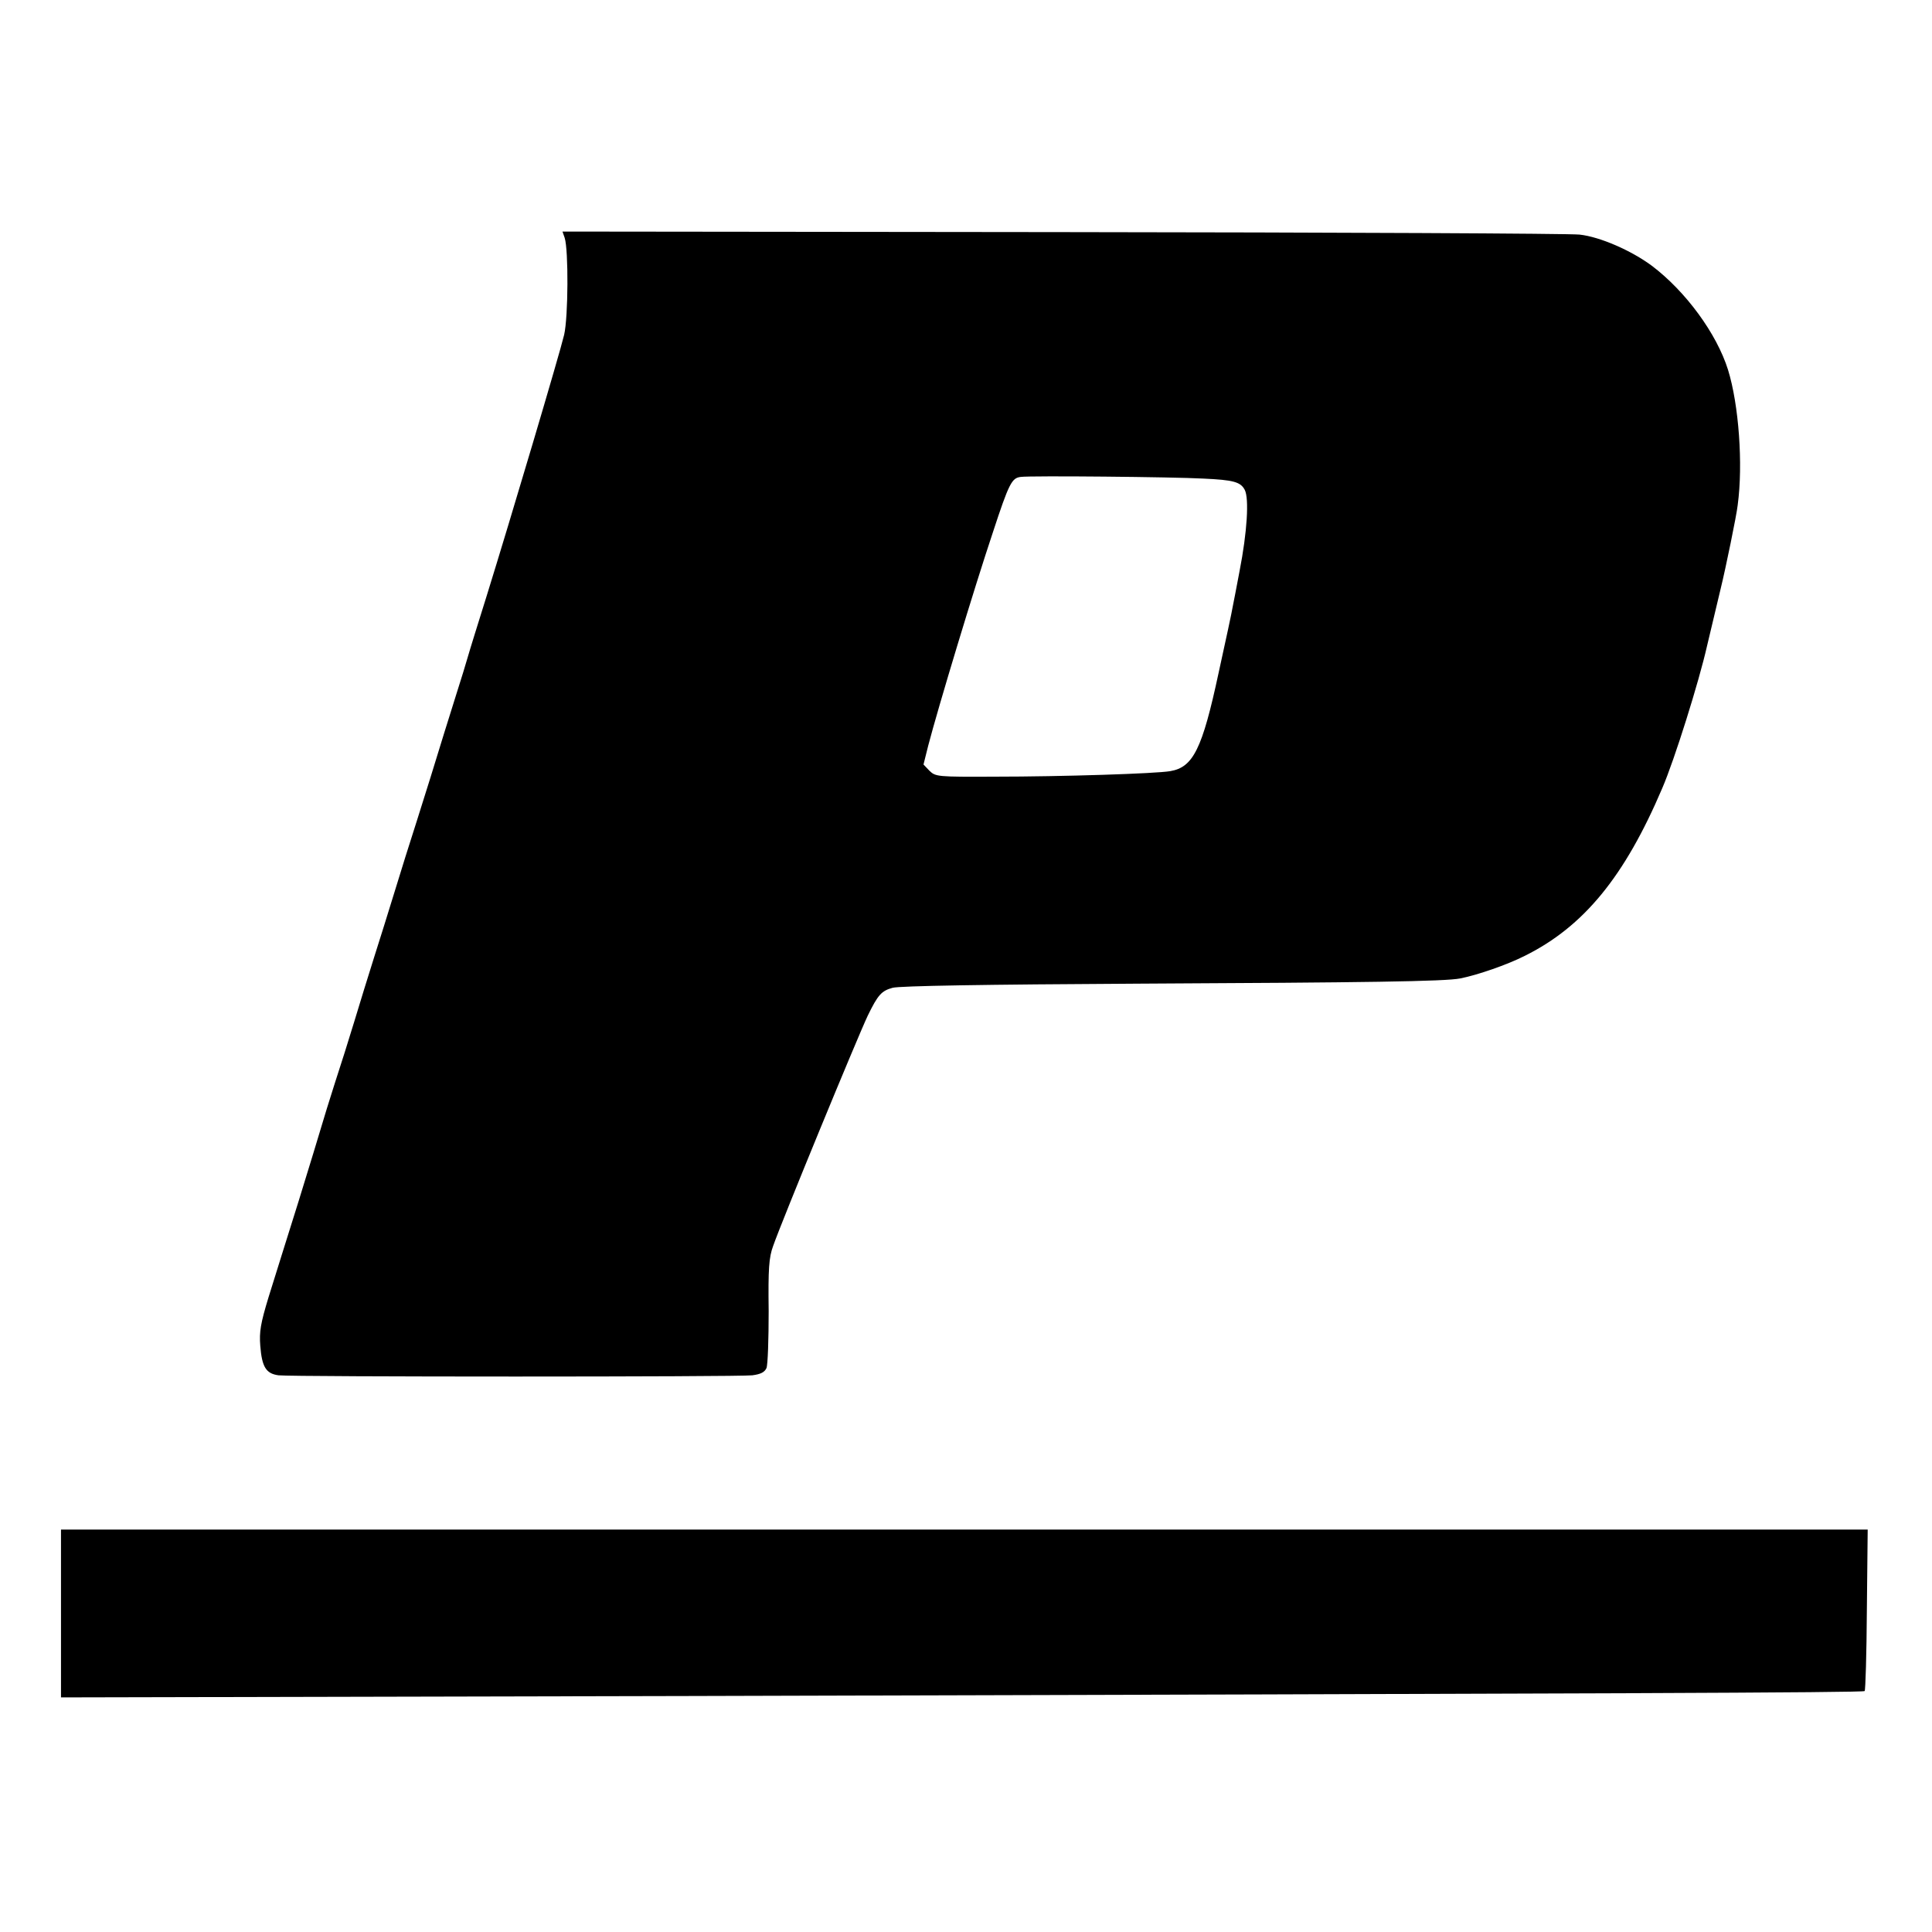
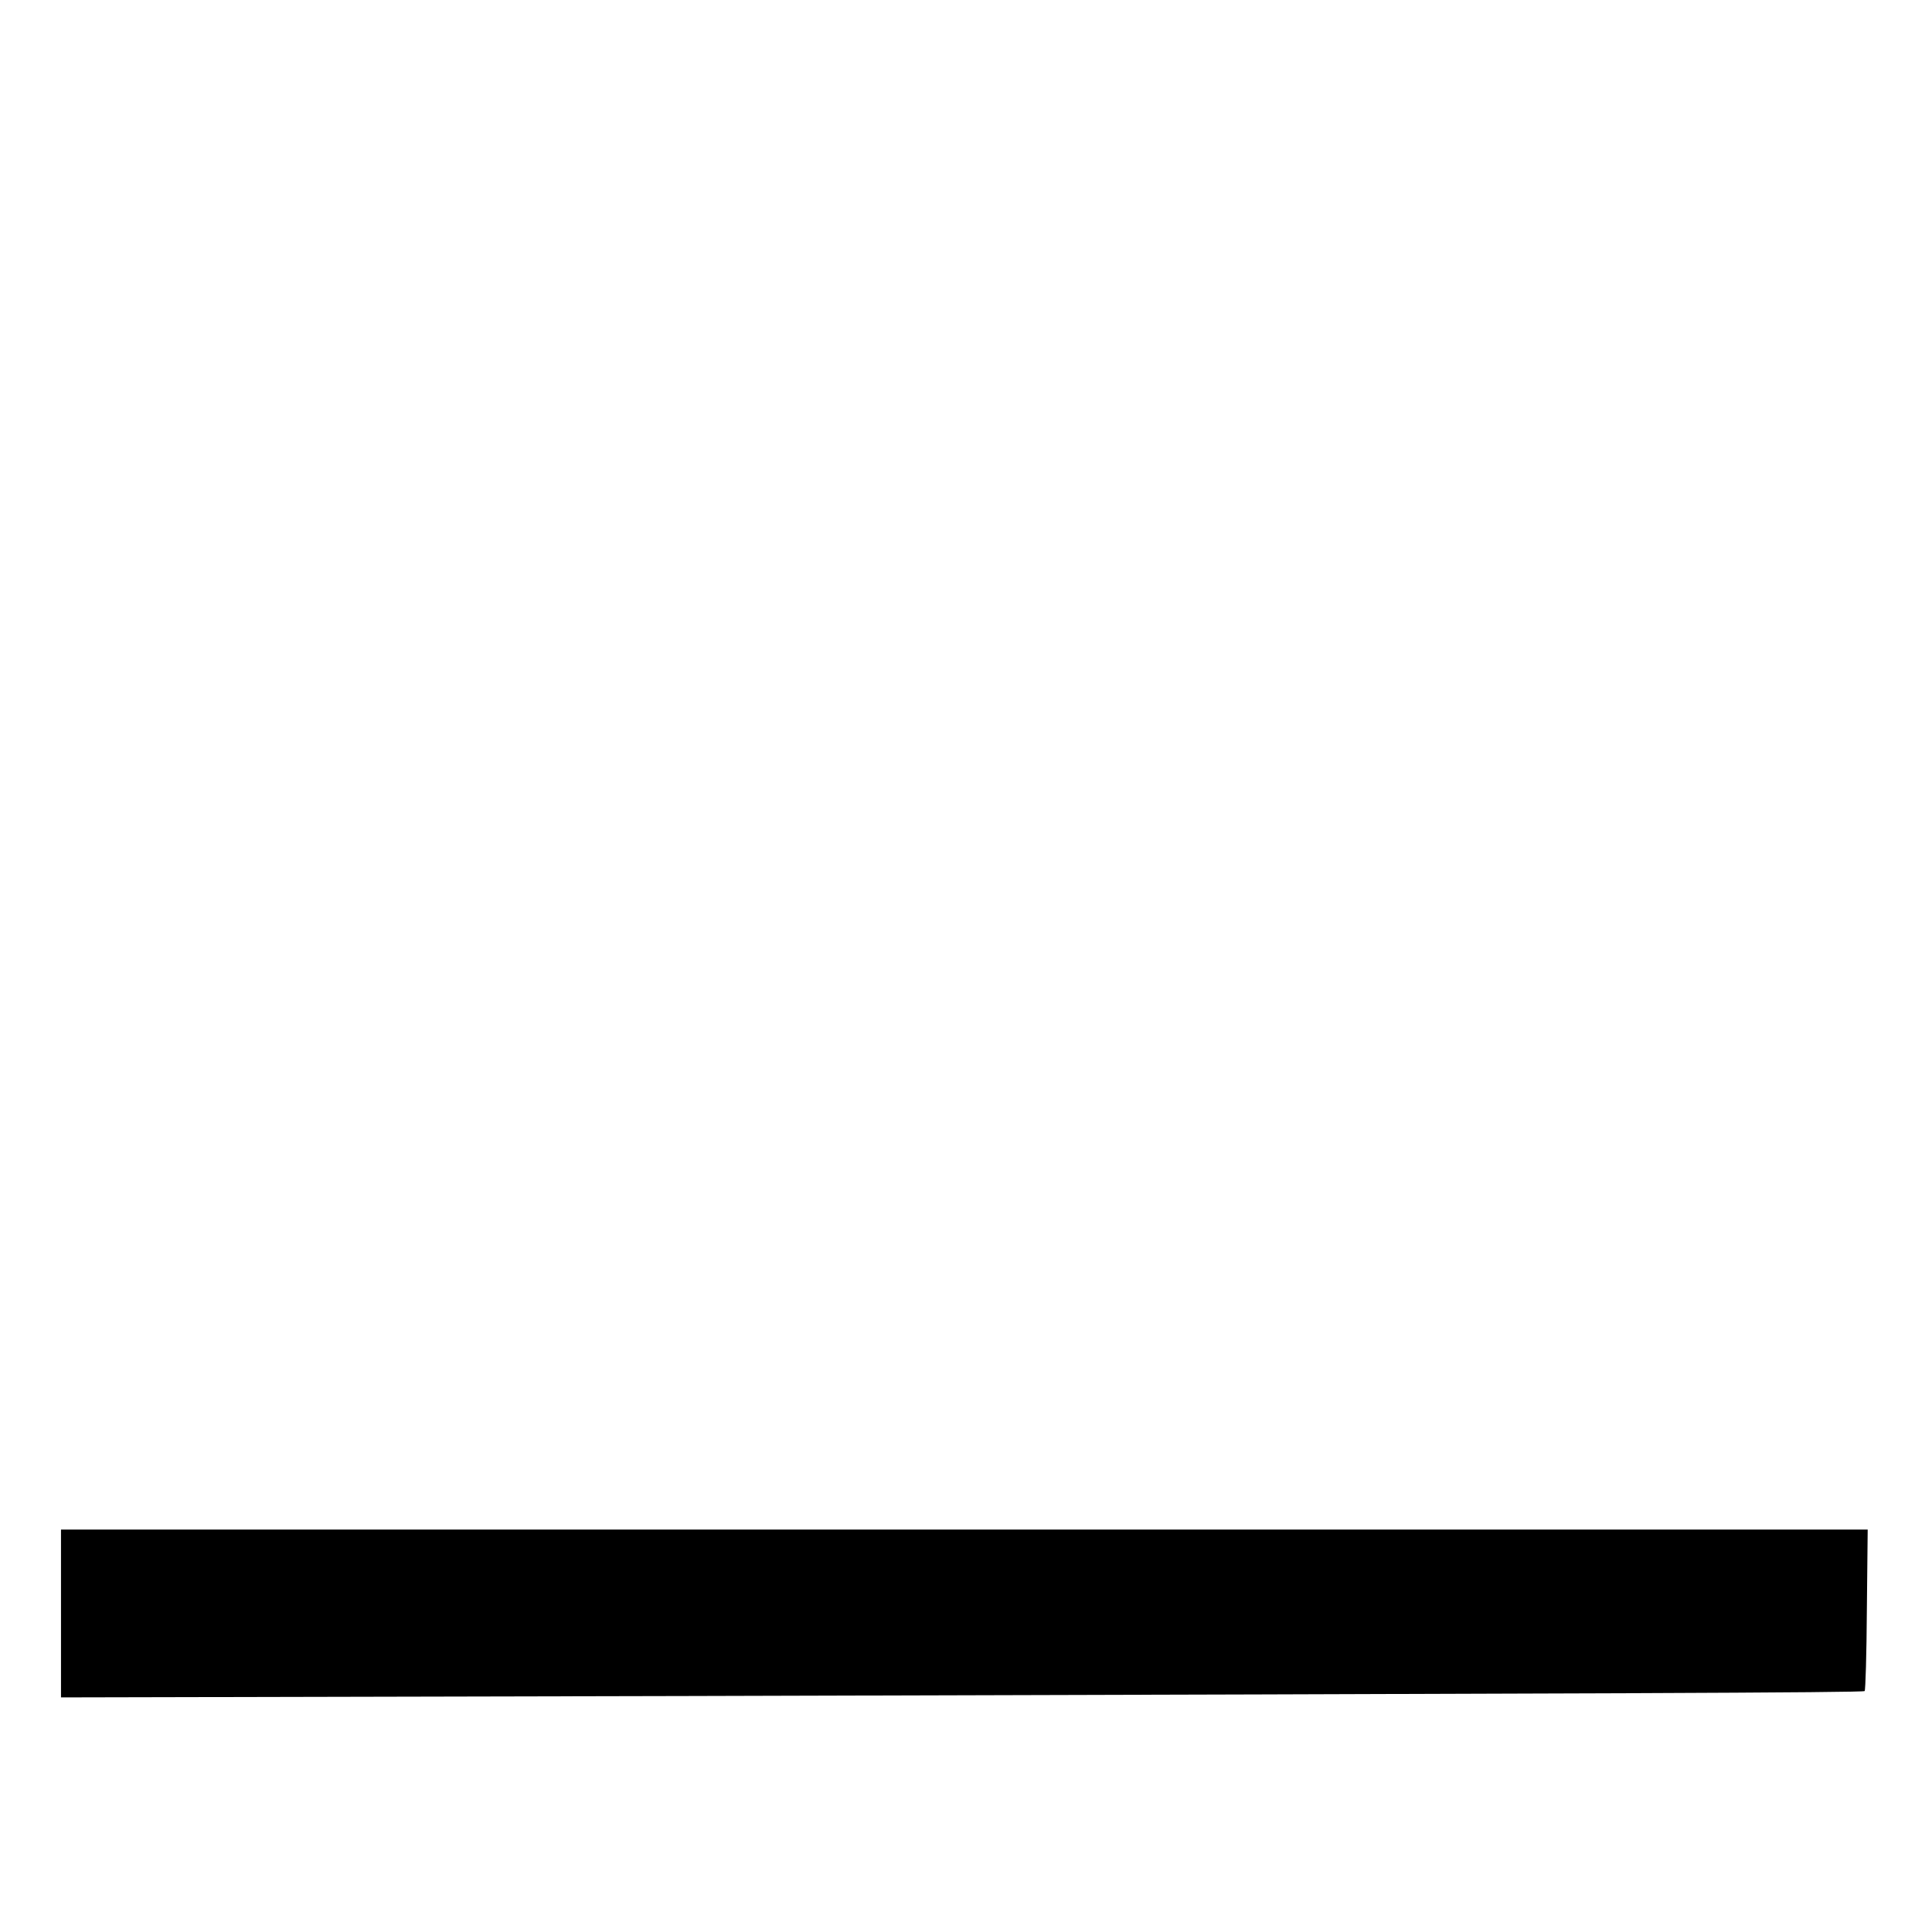
<svg xmlns="http://www.w3.org/2000/svg" version="1.0" width="700pt" height="700pt" viewBox="0 0 700 700" preserveAspectRatio="xMidYMid meet">
  <g transform="translate(0,700) scale(0.1,-0.1)" fill="#000000" stroke="none">
-     <path d="M2046 6138 c14 -44 13 -286 -2 -351 -16 -68 -194 -667 -281 -947 -30 -96 -61 -195 -68 -220 -7 -25 -25 -83 -40 -130 -15 -47 -35 -113 -46 -147 -39 -128 -59 -191 -99 -318 -23 -71 -59 -186 -80 -255 -21 -69 -55 -177 -75 -240 -20 -63 -52 -167 -71 -230 -19 -63 -51 -164 -71 -225 -19 -60 -41 -130 -48 -155 -7 -25 -45 -148 -84 -275 -40 -126 -88 -282 -108 -345 -29 -95 -34 -126 -30 -176 6 -77 21 -101 66 -107 51 -6 1667 -6 1717 0 30 4 44 11 51 26 5 12 8 105 8 207 -2 153 1 194 16 235 32 92 306 757 343 835 37 76 50 90 90 101 26 7 335 12 890 15 826 4 1113 8 1167 19 61 12 169 49 234 82 213 106 361 286 498 608 44 102 133 386 162 515 3 13 40 168 50 210 17 69 57 263 61 300 20 148 4 364 -35 490 -41 131 -153 284 -276 377 -74 55 -188 105 -262 113 -37 4 -882 8 -1876 9 l-1809 2 8 -23z m2314 -872 c109 -5 135 -12 150 -41 16 -31 9 -152 -19 -295 -11 -58 -22 -116 -25 -130 -2 -14 -25 -121 -51 -239 -59 -275 -92 -341 -175 -355 -51 -9 -392 -20 -637 -20 -207 -1 -213 0 -235 21 l-22 23 17 68 c36 138 167 572 234 772 59 180 69 198 101 202 35 5 553 0 662 -6z" />
    <path d="M221 1154 l0 -304 2267 5 c3338 9 4263 12 4268 18 3 3 7 135 8 295 l3 290 -3273 0 -3273 0 0 -304z" />
  </g>
</svg>